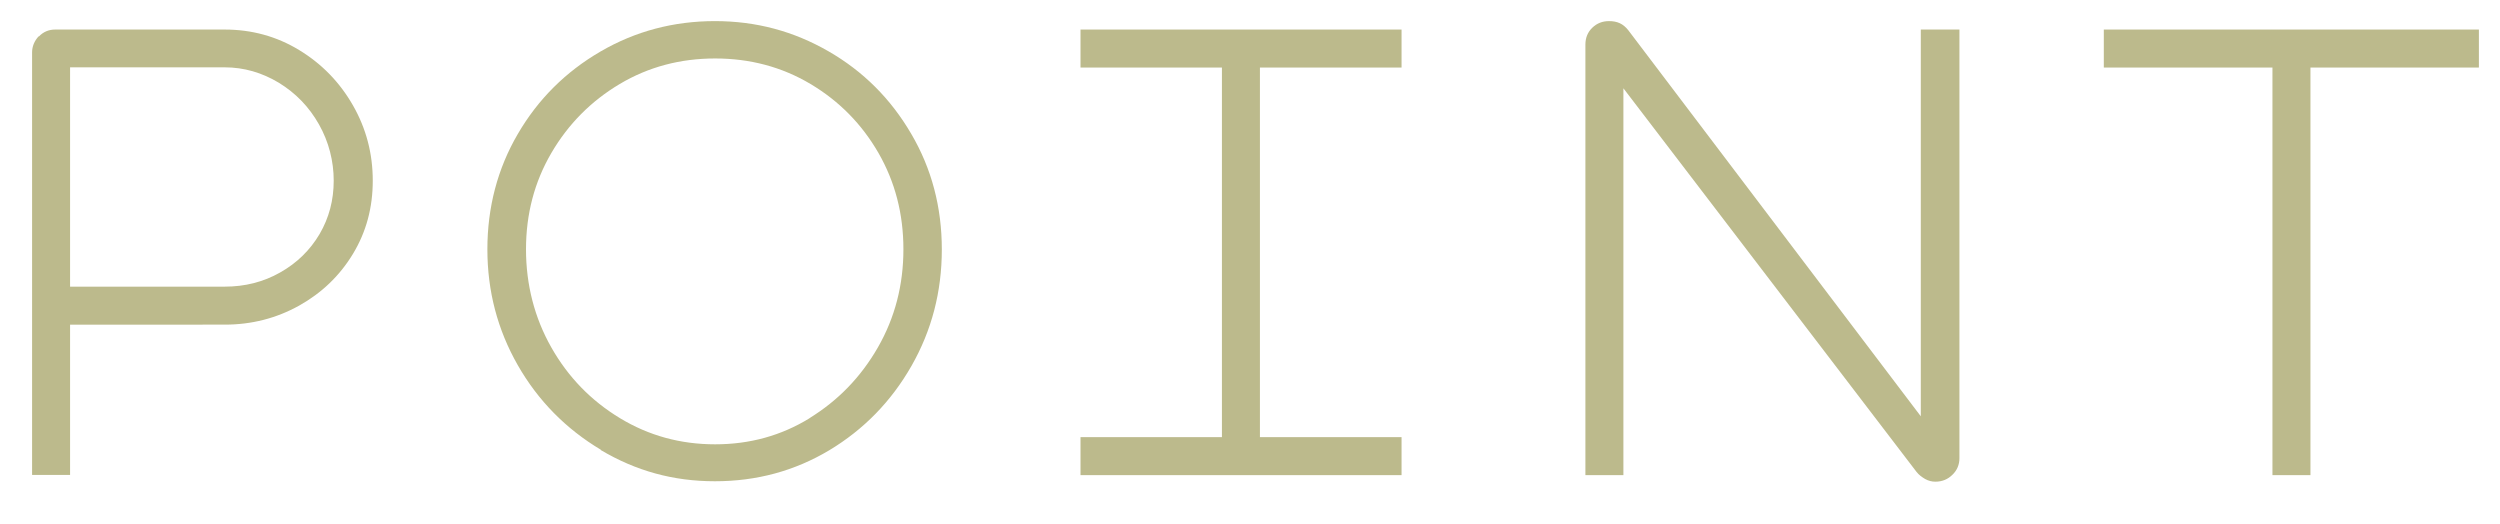
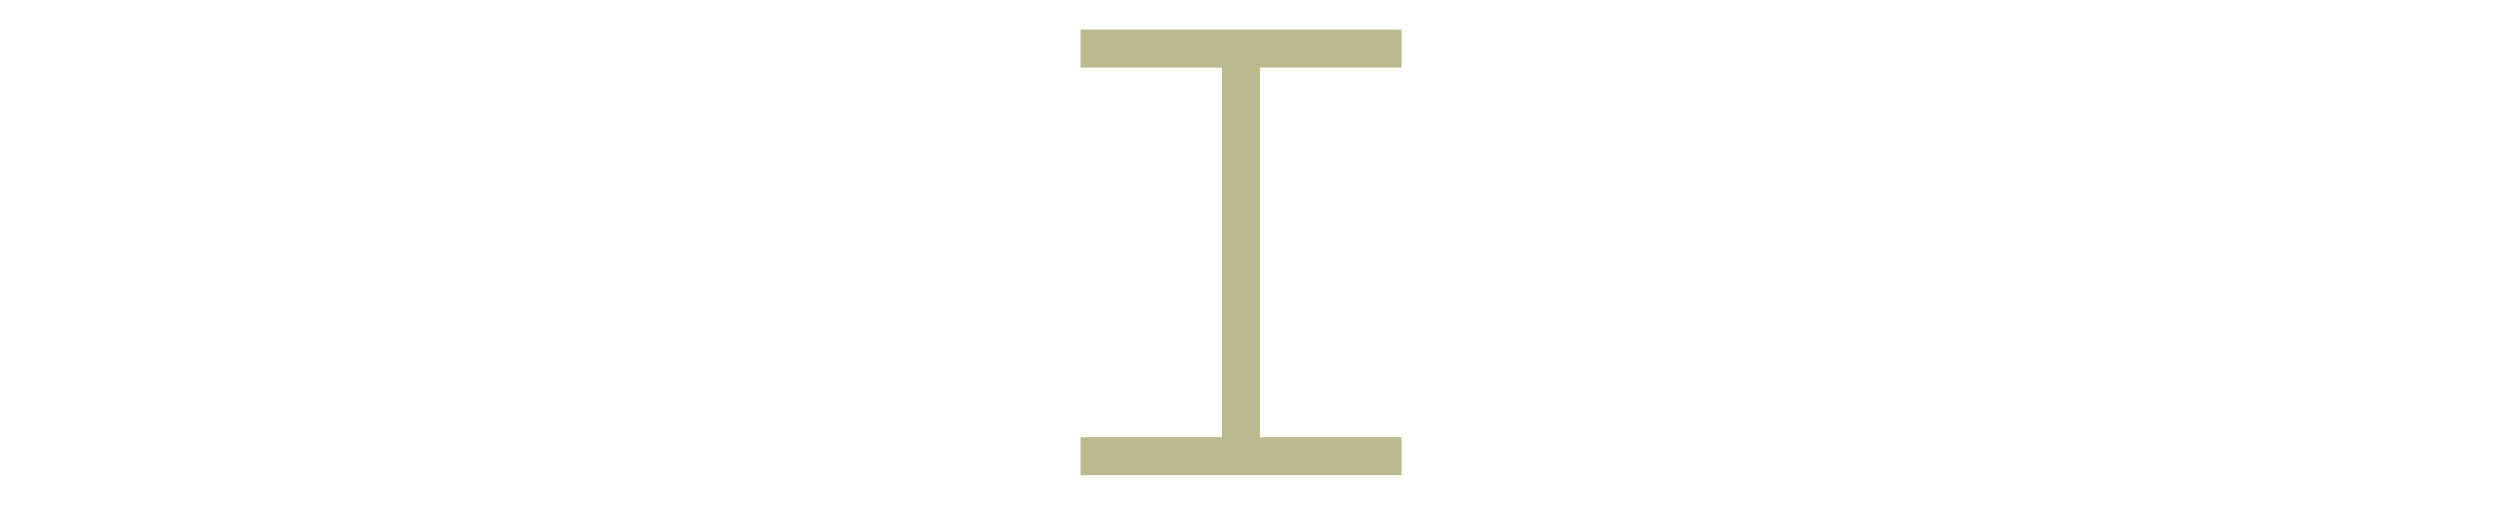
<svg xmlns="http://www.w3.org/2000/svg" id="a" viewBox="0 0 118.44 24.82">
  <defs>
    <style>.d{fill:none;}.e{clip-path:url(#c);}.f{clip-path:url(#b);}.g{fill:#bcba8c;}</style>
    <clipPath id="b">
-       <rect class="d" x="1.53" y="1" width="115.92" height="21.82" />
-     </clipPath>
+       </clipPath>
    <clipPath id="c">
-       <rect class="d" x="1.53" y="1" width="115.92" height="21.82" />
-     </clipPath>
+       </clipPath>
  </defs>
  <g class="f">
-     <path class="g" d="M1.84,1.73c.21-.22.47-.33.77-.33h8.04c1.27,0,2.45.32,3.52.97,1.07.65,1.92,1.52,2.55,2.62.63,1.1.94,2.29.94,3.57s-.31,2.43-.94,3.47c-.63,1.04-1.48,1.85-2.55,2.45-1.08.6-2.25.9-3.52.9H2.78v-1.8h7.87c.95,0,1.83-.22,2.62-.67.8-.45,1.42-1.06,1.87-1.82.45-.77.67-1.61.67-2.53s-.23-1.84-.7-2.67c-.47-.83-1.1-1.48-1.9-1.97-.8-.48-1.65-.73-2.57-.73H2.75l.57-.57v19.88h-1.8V2.48c0-.28.11-.54.31-.76" />
    <path class="g" d="M38.35,19.81c1.35-.83,2.43-1.94,3.24-3.35.81-1.41,1.21-2.96,1.21-4.65s-.4-3.2-1.18-4.56c-.79-1.37-1.86-2.46-3.22-3.27-1.36-.81-2.87-1.21-4.52-1.21s-3.16.4-4.52,1.21c-1.36.81-2.44,1.9-3.24,3.27-.8,1.37-1.2,2.89-1.2,4.56s.4,3.24,1.2,4.65c.8,1.41,1.88,2.52,3.25,3.35,1.37.83,2.87,1.24,4.51,1.24s3.13-.41,4.48-1.24M28.47,21.31c-1.66-.99-2.98-2.33-3.94-4.01-.96-1.68-1.44-3.51-1.44-5.49s.48-3.82,1.44-5.46c.96-1.65,2.27-2.95,3.92-3.91,1.65-.96,3.46-1.44,5.42-1.44s3.73.48,5.38,1.43c1.65.95,2.95,2.25,3.92,3.91.97,1.65,1.45,3.48,1.45,5.48s-.48,3.84-1.44,5.52c-.96,1.68-2.26,3.01-3.89,3.99-1.64.98-3.44,1.47-5.42,1.47s-3.74-.49-5.41-1.48" />
  </g>
  <polygon class="g" points="51.19 1.4 51.19 3.2 57.89 3.2 57.89 20.71 51.19 20.71 51.19 22.51 66.4 22.51 66.4 20.71 59.69 20.71 59.69 3.2 66.4 3.2 66.4 1.4 51.19 1.4" />
  <g class="e">
    <path class="g" d="M91.2,22.69c-.15-.09-.29-.19-.4-.33l-14.32-18.74.43-.11v19h-1.8V2.11c0-.32.11-.59.33-.8.22-.21.48-.31.79-.31.19,0,.36.03.51.1.15.07.28.18.4.33l14.29,18.86-.43.11V1.4h1.83v20.31c0,.3-.11.57-.33.78-.22.22-.49.33-.81.33-.17,0-.33-.04-.49-.13" />
  </g>
-   <polygon class="g" points="99.67 1.4 99.67 3.2 107.66 3.2 107.66 22.51 109.46 22.51 109.46 3.2 117.44 3.2 117.44 1.4 99.67 1.4" />
</svg>